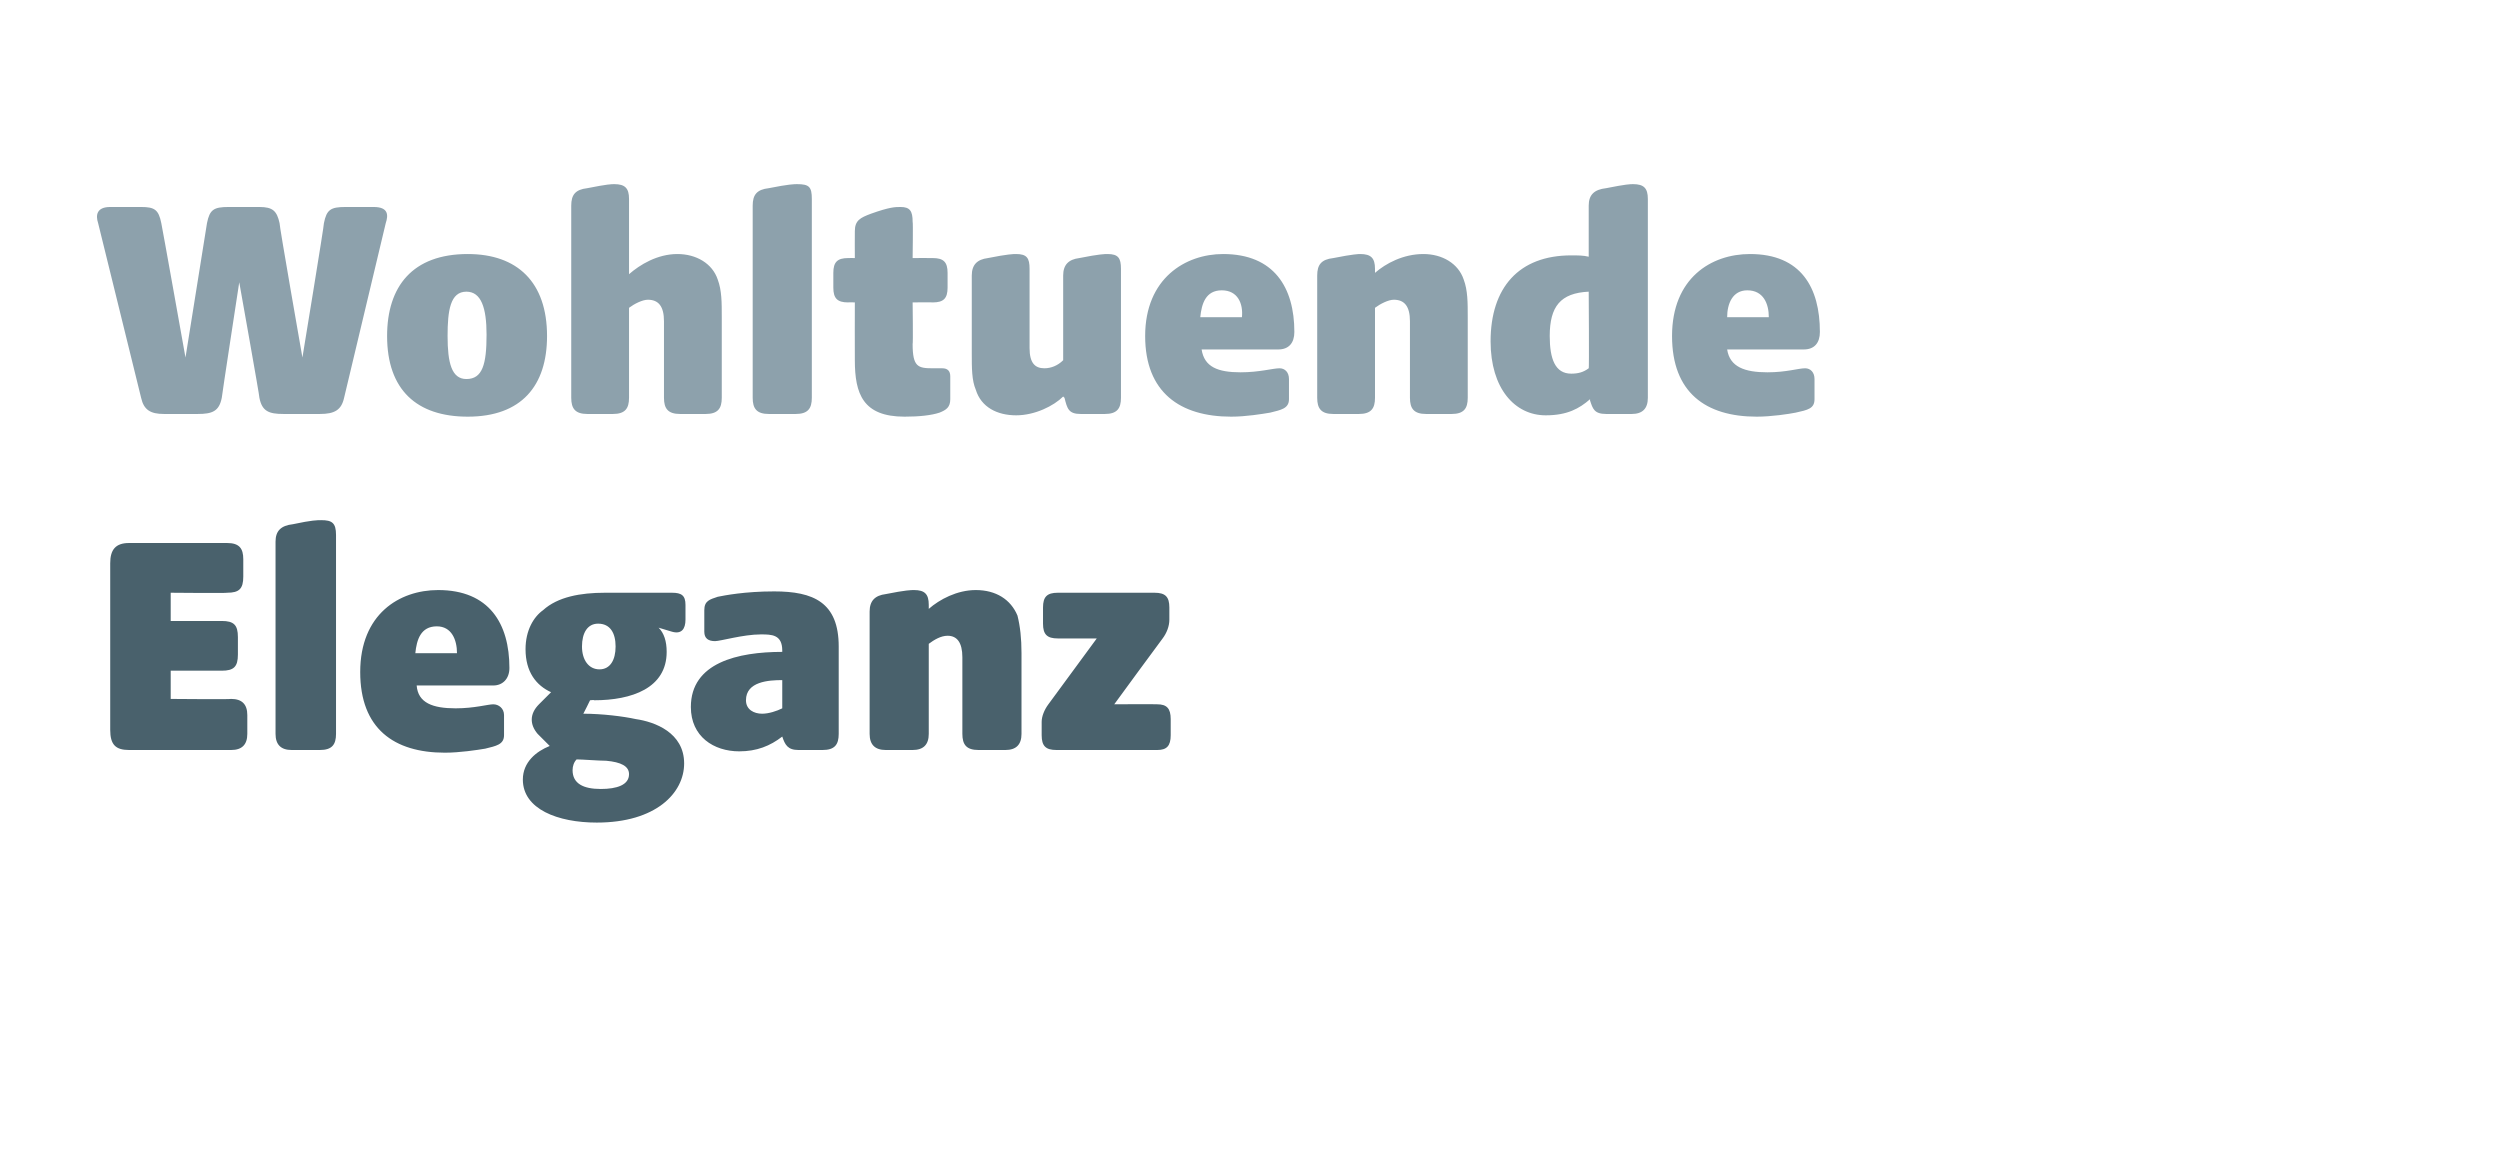
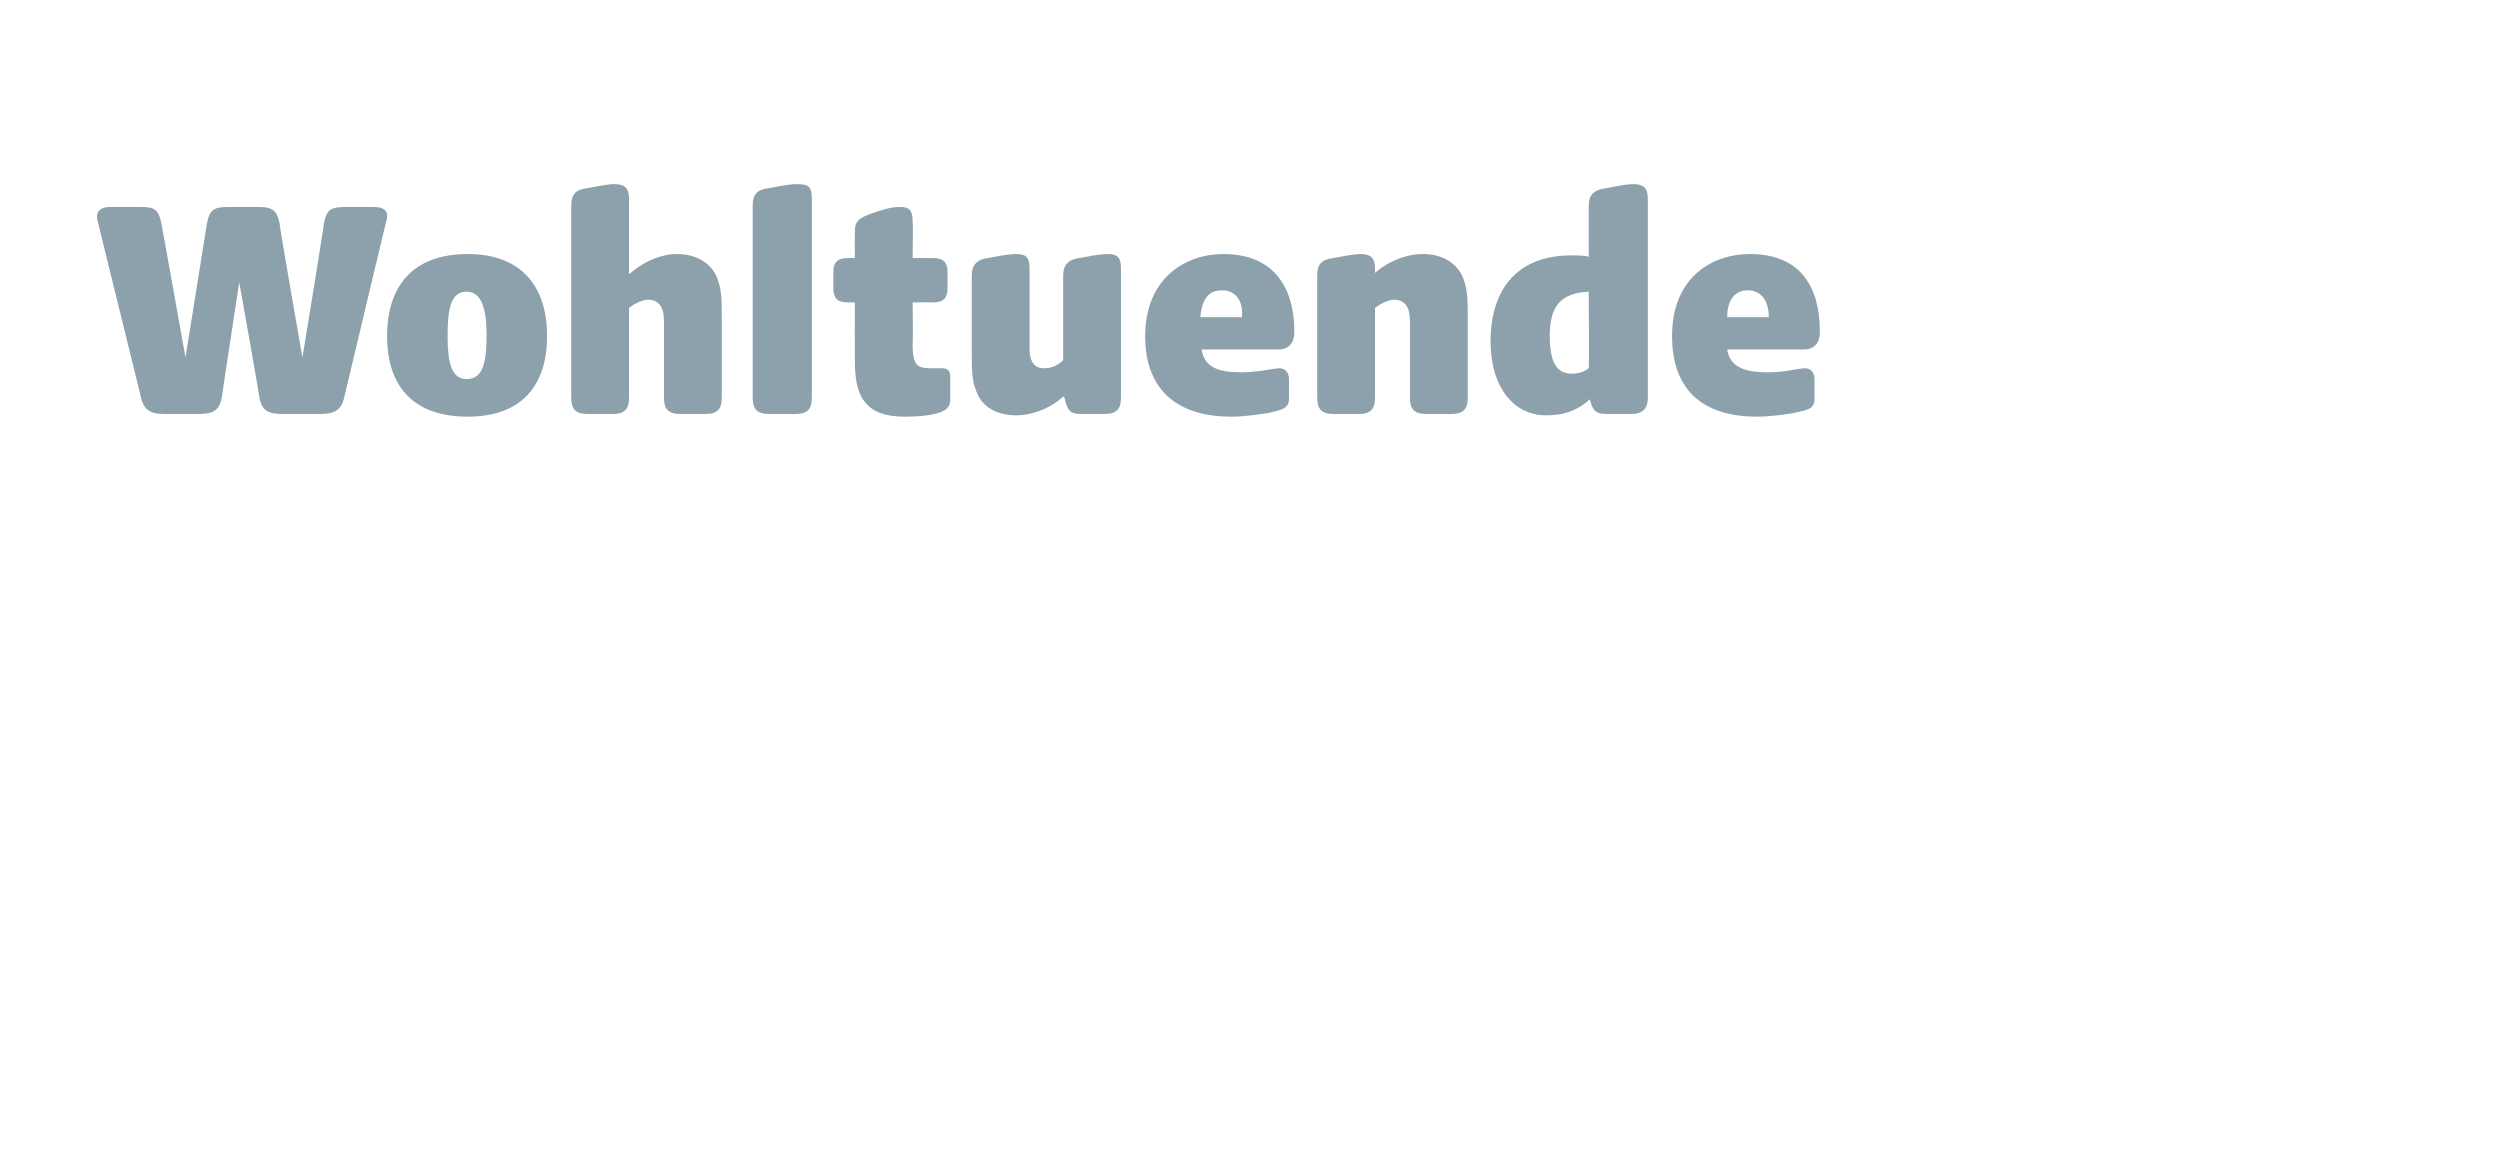
<svg xmlns="http://www.w3.org/2000/svg" version="1.1" width="186px" height="86.2px" viewBox="-7 -13 186 86.2" style="left:-7px;top:-13px">
  <desc>Wohltuende Eleganz</desc>
  <defs />
  <g id="Polygon57361">
-     <path d="M 1.2 41.3 C 1.2 41.3 1.2 28.9 1.2 28.9 C 1.2 27.9 1.6 27.4 2.6 27.4 C 2.6 27.4 9.9 27.4 9.9 27.4 C 10.8 27.4 11.1 27.8 11.1 28.6 C 11.1 28.6 11.1 29.9 11.1 29.9 C 11.1 30.8 10.8 31.1 9.9 31.1 C 9.94 31.14 5.7 31.1 5.7 31.1 L 5.7 33.2 C 5.7 33.2 9.53 33.21 9.5 33.2 C 10.4 33.2 10.7 33.5 10.7 34.4 C 10.7 34.4 10.7 35.7 10.7 35.7 C 10.7 36.6 10.4 36.9 9.5 36.9 C 9.53 36.9 5.7 36.9 5.7 36.9 L 5.7 39 C 5.7 39 10.18 39.04 10.2 39 C 11 39 11.4 39.4 11.4 40.2 C 11.4 40.2 11.4 41.6 11.4 41.6 C 11.4 42.4 11 42.8 10.2 42.8 C 10.2 42.8 2.6 42.8 2.6 42.8 C 1.6 42.8 1.2 42.4 1.2 41.3 Z M 13.5 41.6 C 13.5 41.6 13.5 27.3 13.5 27.3 C 13.5 26.5 13.9 26.1 14.8 26 C 16.2 25.7 16.6 25.7 16.9 25.7 C 17.7 25.7 18 25.9 18 26.8 C 18 26.8 18 41.6 18 41.6 C 18 42.4 17.7 42.8 16.8 42.8 C 16.8 42.8 14.7 42.8 14.7 42.8 C 13.9 42.8 13.5 42.4 13.5 41.6 Z M 19.8 37 C 19.8 32.7 22.7 30.9 25.6 30.9 C 29.4 30.9 30.9 33.4 30.9 36.7 C 30.9 37.5 30.4 38 29.7 38 C 29.7 38 24 38 24 38 C 24.1 39.3 25.2 39.7 26.9 39.7 C 28.3 39.7 29.3 39.4 29.7 39.4 C 30.1 39.4 30.5 39.7 30.5 40.2 C 30.5 40.2 30.5 41.7 30.5 41.7 C 30.5 42.4 29.9 42.5 29.1 42.7 C 28.5 42.8 27.2 43 26.1 43 C 22.3 43 19.8 41.2 19.8 37 Z M 27 35.6 C 27 34.6 26.6 33.6 25.5 33.6 C 24.3 33.6 24 34.6 23.9 35.6 C 23.9 35.6 27 35.6 27 35.6 Z M 31.9 45 C 31.9 43.7 32.9 42.9 33.9 42.5 C 33.9 42.5 33 41.6 33 41.6 C 32.4 40.9 32.4 40.1 33.1 39.4 C 33.1 39.4 34 38.5 34 38.5 C 32.9 38 32.1 37 32.1 35.3 C 32.1 33.9 32.7 32.9 33.4 32.4 C 34.5 31.4 36.2 31.1 38 31.1 C 38 31.1 43 31.1 43 31.1 C 43.7 31.1 44 31.3 44 32 C 44 32 44 33.1 44 33.1 C 44 33.8 43.7 34.2 43 34 C 43 34 42 33.7 42 33.7 C 42.4 34.1 42.6 34.7 42.6 35.5 C 42.6 38.2 40 39.1 37.2 39.1 C 37.25 39.06 36.9 39.1 36.9 39.1 C 36.9 39.1 36.43 40.07 36.4 40.1 C 37.8 40.1 39.4 40.3 40.3 40.5 C 41.7 40.7 43.9 41.5 43.9 43.8 C 43.9 46 41.8 48.2 37.4 48.2 C 34.5 48.2 31.9 47.2 31.9 45 Z M 37.7 45.7 C 38.9 45.7 39.8 45.4 39.8 44.6 C 39.8 44 39.2 43.7 38.1 43.6 C 37.6 43.6 36.3 43.5 35.9 43.5 C 35.7 43.7 35.6 44 35.6 44.3 C 35.6 45.3 36.4 45.7 37.7 45.7 Z M 37.6 36.8 C 38.4 36.8 38.8 36.1 38.8 35.1 C 38.8 34.1 38.4 33.4 37.5 33.4 C 36.7 33.4 36.3 34.1 36.3 35.1 C 36.3 36.1 36.8 36.8 37.6 36.8 Z M 44.4 39.6 C 44.4 36.3 47.9 35.5 51.2 35.5 C 51.2 35.5 51.2 35.4 51.2 35.4 C 51.2 34.2 50.4 34.2 49.6 34.2 C 48.3 34.2 46.6 34.7 46.2 34.7 C 45.7 34.7 45.4 34.5 45.4 34 C 45.4 34 45.4 32.4 45.4 32.4 C 45.4 31.7 45.8 31.6 46.4 31.4 C 46.9 31.3 48.4 31 50.6 31 C 53.5 31 55.4 31.8 55.4 35.1 C 55.4 35.1 55.4 41.6 55.4 41.6 C 55.4 42.4 55.1 42.8 54.2 42.8 C 54.2 42.8 52.4 42.8 52.4 42.8 C 51.6 42.8 51.4 42.4 51.2 41.8 C 51.2 41.8 51.2 41.8 51.2 41.8 C 50.3 42.5 49.3 42.9 48 42.9 C 46.1 42.9 44.4 41.8 44.4 39.6 Z M 49.7 40.1 C 50.2 40.1 50.8 39.9 51.2 39.7 C 51.2 39.7 51.2 37.6 51.2 37.6 C 50.2 37.6 48.5 37.7 48.5 39.1 C 48.5 39.8 49.1 40.1 49.7 40.1 Z M 57.7 41.6 C 57.7 41.6 57.7 32.5 57.7 32.5 C 57.7 31.7 58.1 31.3 58.9 31.2 C 60.4 30.9 60.8 30.9 61 30.9 C 61.8 30.9 62.1 31.2 62.1 32 C 62.1 32 62.1 32.3 62.1 32.3 C 62.9 31.6 64.2 30.9 65.6 30.9 C 67.1 30.9 68.2 31.6 68.7 32.8 C 68.9 33.6 69 34.5 69 35.6 C 69 35.6 69 41.6 69 41.6 C 69 42.4 68.6 42.8 67.8 42.8 C 67.8 42.8 65.8 42.8 65.8 42.8 C 64.9 42.8 64.6 42.4 64.6 41.6 C 64.6 41.6 64.6 35.9 64.6 35.9 C 64.6 34.8 64.2 34.3 63.5 34.3 C 63 34.3 62.5 34.6 62.1 34.9 C 62.1 34.9 62.1 41.6 62.1 41.6 C 62.1 42.4 61.7 42.8 60.9 42.8 C 60.9 42.8 58.9 42.8 58.9 42.8 C 58.1 42.8 57.7 42.4 57.7 41.6 Z M 70.5 41.7 C 70.5 41.7 70.5 40.7 70.5 40.7 C 70.5 40.3 70.7 39.8 71 39.4 C 71.04 39.35 74.6 34.5 74.6 34.5 C 74.6 34.5 71.69 34.5 71.7 34.5 C 70.9 34.5 70.6 34.2 70.6 33.4 C 70.6 33.4 70.6 32.2 70.6 32.2 C 70.6 31.4 70.9 31.1 71.7 31.1 C 71.7 31.1 78.9 31.1 78.9 31.1 C 79.7 31.1 80 31.4 80 32.2 C 80 32.2 80 33.1 80 33.1 C 80 33.6 79.8 34.1 79.5 34.5 C 79.46 34.53 75.9 39.4 75.9 39.4 C 75.9 39.4 79.05 39.38 79.1 39.4 C 79.8 39.4 80.1 39.7 80.1 40.5 C 80.1 40.5 80.1 41.7 80.1 41.7 C 80.1 42.5 79.8 42.8 79.1 42.8 C 79.1 42.8 71.6 42.8 71.6 42.8 C 70.8 42.8 70.5 42.5 70.5 41.7 Z " stroke="none" fill="#49616c" />
-   </g>
+     </g>
  <g id="Polygon57360">
    <path d="M 3.5 16.6 C 3.5 16.6 0.3 3.6 0.3 3.6 C 0.1 3 0.2 2.4 1.2 2.4 C 1.2 2.4 3.5 2.4 3.5 2.4 C 4.5 2.4 4.8 2.6 5 3.6 C 5.02 3.62 6.8 13.6 6.8 13.6 C 6.8 13.6 8.4 3.62 8.4 3.6 C 8.6 2.6 8.9 2.4 10 2.4 C 10 2.4 12.3 2.4 12.3 2.4 C 13.3 2.4 13.6 2.7 13.8 3.6 C 13.75 3.62 15.5 13.6 15.5 13.6 C 15.5 13.6 17.14 3.62 17.1 3.6 C 17.3 2.6 17.6 2.4 18.7 2.4 C 18.7 2.4 20.8 2.4 20.8 2.4 C 21.9 2.4 21.9 3 21.7 3.6 C 21.7 3.6 18.6 16.6 18.6 16.6 C 18.4 17.5 17.9 17.8 16.8 17.8 C 16.8 17.8 14.1 17.8 14.1 17.8 C 13 17.8 12.5 17.6 12.3 16.6 C 12.34 16.61 10.8 8 10.8 8 C 10.8 8 9.48 16.61 9.5 16.6 C 9.3 17.6 8.8 17.8 7.7 17.8 C 7.7 17.8 5.2 17.8 5.2 17.8 C 4.2 17.8 3.7 17.5 3.5 16.6 Z M 21.8 12 C 21.8 8.3 23.7 5.9 27.8 5.9 C 31.5 5.9 33.7 8 33.7 12 C 33.7 15.7 31.8 18 27.8 18 C 24 18 21.8 16 21.8 12 Z M 27.7 15.2 C 28.9 15.2 29.2 14.1 29.2 11.9 C 29.2 9.9 28.8 8.7 27.7 8.7 C 26.5 8.7 26.3 10.1 26.3 12 C 26.3 14 26.6 15.2 27.7 15.2 Z M 35.5 16.6 C 35.5 16.6 35.5 2.3 35.5 2.3 C 35.5 1.5 35.8 1.1 36.7 1 C 38.2 0.7 38.5 0.7 38.7 0.7 C 39.5 0.7 39.8 1 39.8 1.8 C 39.8 1.8 39.8 7.4 39.8 7.4 C 40.6 6.7 41.9 5.9 43.4 5.9 C 44.8 5.9 46 6.6 46.4 7.8 C 46.7 8.6 46.7 9.5 46.7 10.6 C 46.7 10.6 46.7 16.6 46.7 16.6 C 46.7 17.4 46.4 17.8 45.5 17.8 C 45.5 17.8 43.6 17.8 43.6 17.8 C 42.7 17.8 42.4 17.4 42.4 16.6 C 42.4 16.6 42.4 10.9 42.4 10.9 C 42.4 9.8 42 9.3 41.2 9.3 C 40.8 9.3 40.2 9.6 39.8 9.9 C 39.8 9.9 39.8 16.6 39.8 16.6 C 39.8 17.4 39.5 17.8 38.6 17.8 C 38.6 17.8 36.7 17.8 36.7 17.8 C 35.8 17.8 35.5 17.4 35.5 16.6 Z M 49 16.6 C 49 16.6 49 2.3 49 2.3 C 49 1.5 49.3 1.1 50.2 1 C 51.7 0.7 52.1 0.7 52.3 0.7 C 53.2 0.7 53.4 0.9 53.4 1.8 C 53.4 1.8 53.4 16.6 53.4 16.6 C 53.4 17.4 53.1 17.8 52.2 17.8 C 52.2 17.8 50.2 17.8 50.2 17.8 C 49.3 17.8 49 17.4 49 16.6 Z M 56.6 13.8 C 56.59 13.8 56.6 9.5 56.6 9.5 C 56.6 9.5 56.09 9.48 56.1 9.5 C 55.3 9.5 55 9.2 55 8.4 C 55 8.4 55 7.3 55 7.3 C 55 6.5 55.3 6.2 56.1 6.2 C 56.09 6.19 56.6 6.2 56.6 6.2 C 56.6 6.2 56.59 4.25 56.6 4.2 C 56.6 3.4 57 3.2 57.8 2.9 C 59.2 2.4 59.6 2.4 60 2.4 C 60.7 2.4 60.9 2.7 60.9 3.5 C 60.94 3.5 60.9 6.2 60.9 6.2 C 60.9 6.2 62.4 6.19 62.4 6.2 C 63.2 6.2 63.5 6.5 63.5 7.3 C 63.5 7.3 63.5 8.4 63.5 8.4 C 63.5 9.2 63.2 9.5 62.4 9.5 C 62.4 9.48 60.9 9.5 60.9 9.5 C 60.9 9.5 60.94 12.6 60.9 12.6 C 60.9 14.3 61.3 14.4 62.4 14.4 C 62.4 14.4 63.1 14.4 63.1 14.4 C 63.5 14.4 63.7 14.6 63.7 15 C 63.7 15 63.7 16.7 63.7 16.7 C 63.7 17.3 63.4 17.5 62.9 17.7 C 62.3 17.9 61.4 18 60.3 18 C 57.2 18 56.6 16.3 56.6 13.8 Z M 65.6 16 C 65.3 15.3 65.3 14.4 65.3 13.3 C 65.3 13.3 65.3 7.5 65.3 7.5 C 65.3 6.7 65.7 6.3 66.5 6.2 C 68 5.9 68.4 5.9 68.6 5.9 C 69.4 5.9 69.6 6.2 69.6 7 C 69.6 7 69.6 12.9 69.6 12.9 C 69.6 14 70 14.4 70.7 14.4 C 71.2 14.4 71.7 14.2 72.1 13.8 C 72.1 13.8 72.1 7.5 72.1 7.5 C 72.1 6.7 72.5 6.3 73.3 6.2 C 74.8 5.9 75.2 5.9 75.4 5.9 C 76.2 5.9 76.4 6.2 76.4 7 C 76.4 7 76.4 16.6 76.4 16.6 C 76.4 17.4 76.1 17.8 75.2 17.8 C 75.2 17.8 73.4 17.8 73.4 17.8 C 72.5 17.8 72.4 17.4 72.2 16.6 C 72.2 16.6 72.1 16.5 72.1 16.5 C 71.4 17.2 70 17.9 68.6 17.9 C 67.2 17.9 66 17.3 65.6 16 Z M 78.2 12 C 78.2 7.7 81.2 5.9 84 5.9 C 87.8 5.9 89.3 8.4 89.3 11.7 C 89.3 12.5 88.9 13 88.1 13 C 88.1 13 82.4 13 82.4 13 C 82.6 14.3 83.6 14.7 85.3 14.7 C 86.7 14.7 87.7 14.4 88.2 14.4 C 88.6 14.4 88.9 14.7 88.9 15.2 C 88.9 15.2 88.9 16.7 88.9 16.7 C 88.9 17.4 88.3 17.5 87.5 17.7 C 86.9 17.8 85.7 18 84.6 18 C 80.8 18 78.2 16.2 78.2 12 Z M 85.4 10.6 C 85.5 9.6 85.1 8.6 83.9 8.6 C 82.7 8.6 82.4 9.6 82.3 10.6 C 82.3 10.6 85.4 10.6 85.4 10.6 Z M 91 16.6 C 91 16.6 91 7.5 91 7.5 C 91 6.7 91.3 6.3 92.2 6.2 C 93.7 5.9 94.1 5.9 94.2 5.9 C 95 5.9 95.3 6.2 95.3 7 C 95.3 7 95.3 7.3 95.3 7.3 C 96.1 6.6 97.4 5.9 98.9 5.9 C 100.3 5.9 101.5 6.6 101.9 7.8 C 102.2 8.6 102.2 9.5 102.2 10.6 C 102.2 10.6 102.2 16.6 102.2 16.6 C 102.2 17.4 101.9 17.8 101 17.8 C 101 17.8 99.1 17.8 99.1 17.8 C 98.2 17.8 97.9 17.4 97.9 16.6 C 97.9 16.6 97.9 10.9 97.9 10.9 C 97.9 9.8 97.5 9.3 96.7 9.3 C 96.3 9.3 95.7 9.6 95.3 9.9 C 95.3 9.9 95.3 16.6 95.3 16.6 C 95.3 17.4 95 17.8 94.1 17.8 C 94.1 17.8 92.2 17.8 92.2 17.8 C 91.3 17.8 91 17.4 91 16.6 Z M 103.9 12.4 C 103.9 8.4 106 6 109.9 6 C 110.4 6 110.8 6 111.2 6.1 C 111.2 6.1 111.2 2.3 111.2 2.3 C 111.2 1.5 111.6 1.1 112.5 1 C 114 0.7 114.3 0.7 114.5 0.7 C 115.3 0.7 115.6 1 115.6 1.8 C 115.6 1.8 115.6 16.6 115.6 16.6 C 115.6 17.4 115.2 17.8 114.4 17.8 C 114.4 17.8 112.5 17.8 112.5 17.8 C 111.6 17.8 111.5 17.4 111.3 16.8 C 111.3 16.8 111.3 16.7 111.3 16.7 C 110.5 17.4 109.6 17.9 108 17.9 C 105.7 17.9 103.9 15.9 103.9 12.4 Z M 109.9 14.8 C 110.4 14.8 110.8 14.7 111.2 14.4 C 111.24 14.45 111.2 8.7 111.2 8.7 C 111.2 8.7 111.17 8.74 111.2 8.7 C 109.1 8.8 108.3 9.8 108.3 12 C 108.3 13.7 108.7 14.8 109.9 14.8 Z M 117.4 12 C 117.4 7.7 120.3 5.9 123.2 5.9 C 127 5.9 128.4 8.4 128.4 11.7 C 128.4 12.5 128 13 127.2 13 C 127.2 13 121.5 13 121.5 13 C 121.7 14.3 122.8 14.7 124.5 14.7 C 125.9 14.7 126.8 14.4 127.3 14.4 C 127.7 14.4 128 14.7 128 15.2 C 128 15.2 128 16.7 128 16.7 C 128 17.4 127.5 17.5 126.6 17.7 C 126.1 17.8 124.8 18 123.7 18 C 119.9 18 117.4 16.2 117.4 12 Z M 124.6 10.6 C 124.6 9.6 124.2 8.6 123 8.6 C 121.9 8.6 121.5 9.6 121.5 10.6 C 121.5 10.6 124.6 10.6 124.6 10.6 Z " stroke="none" fill="#8da1ac" />
  </g>
</svg>